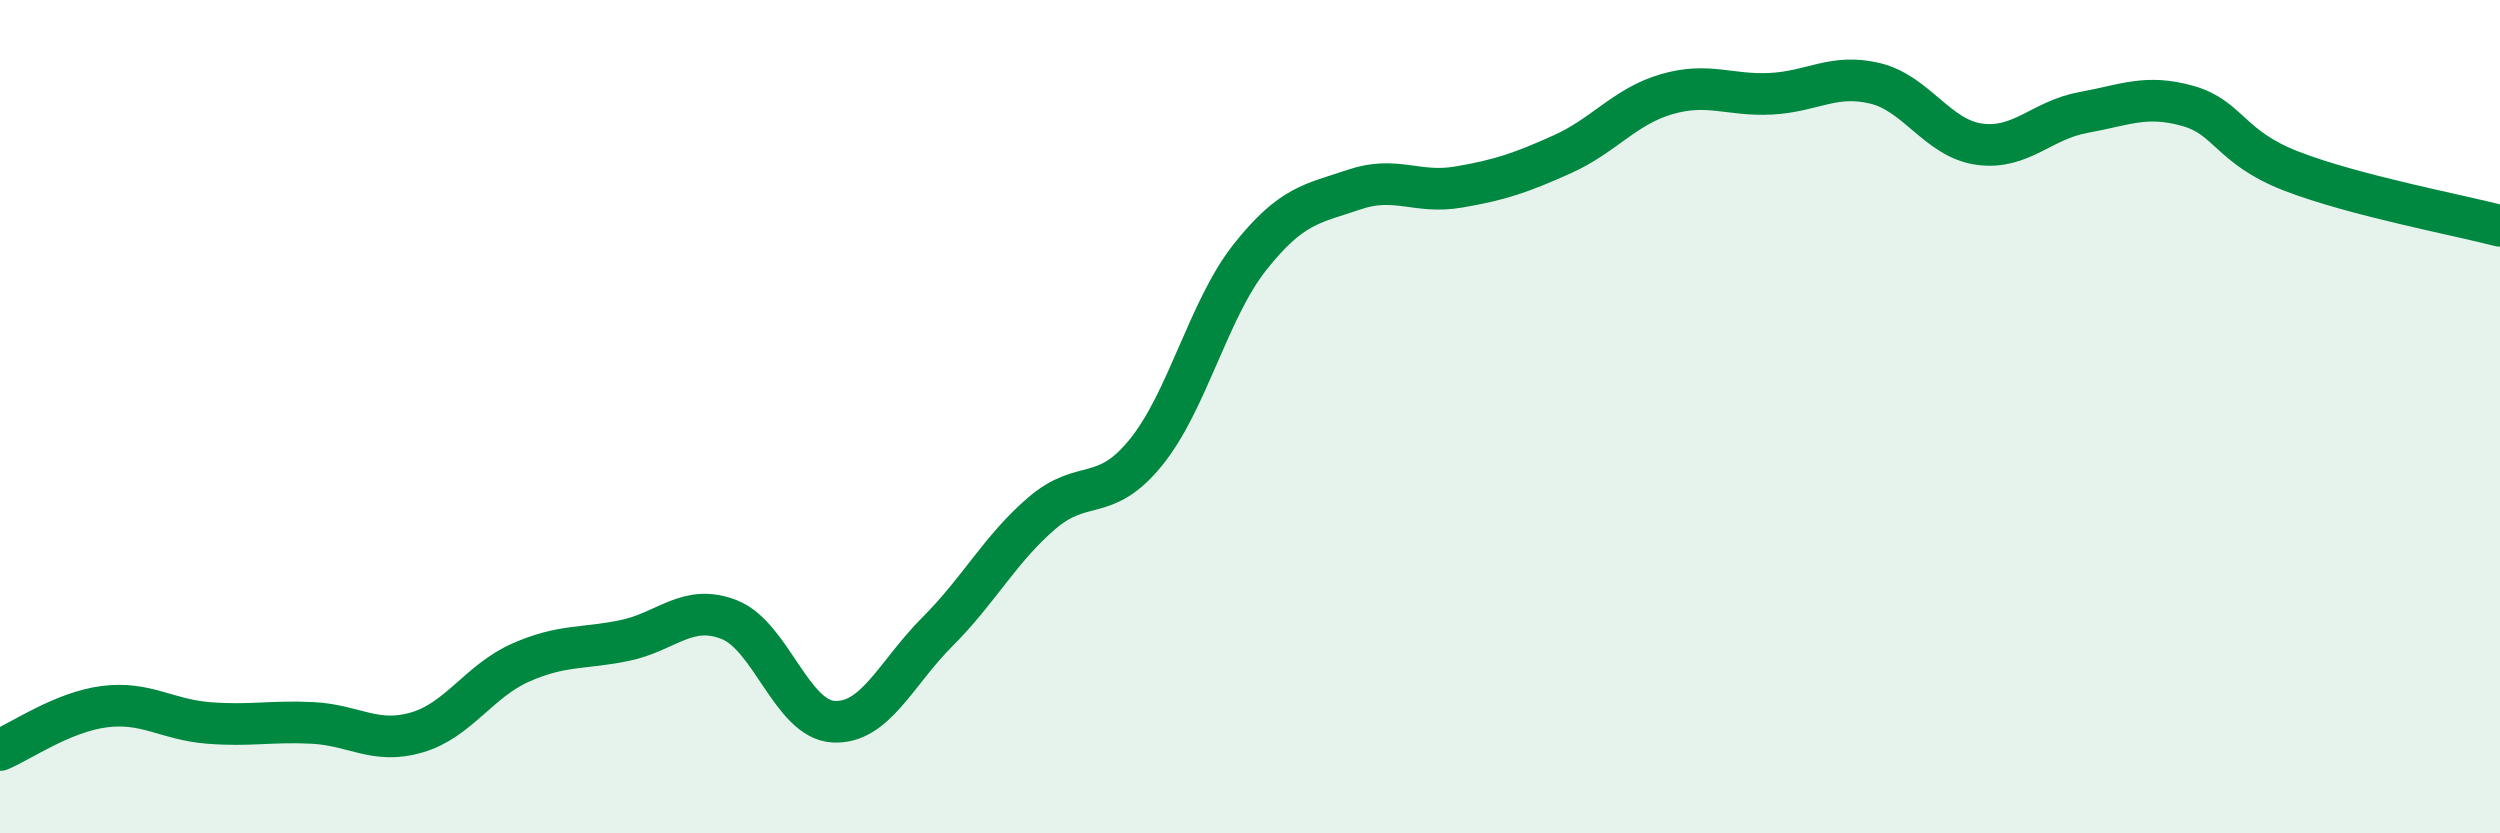
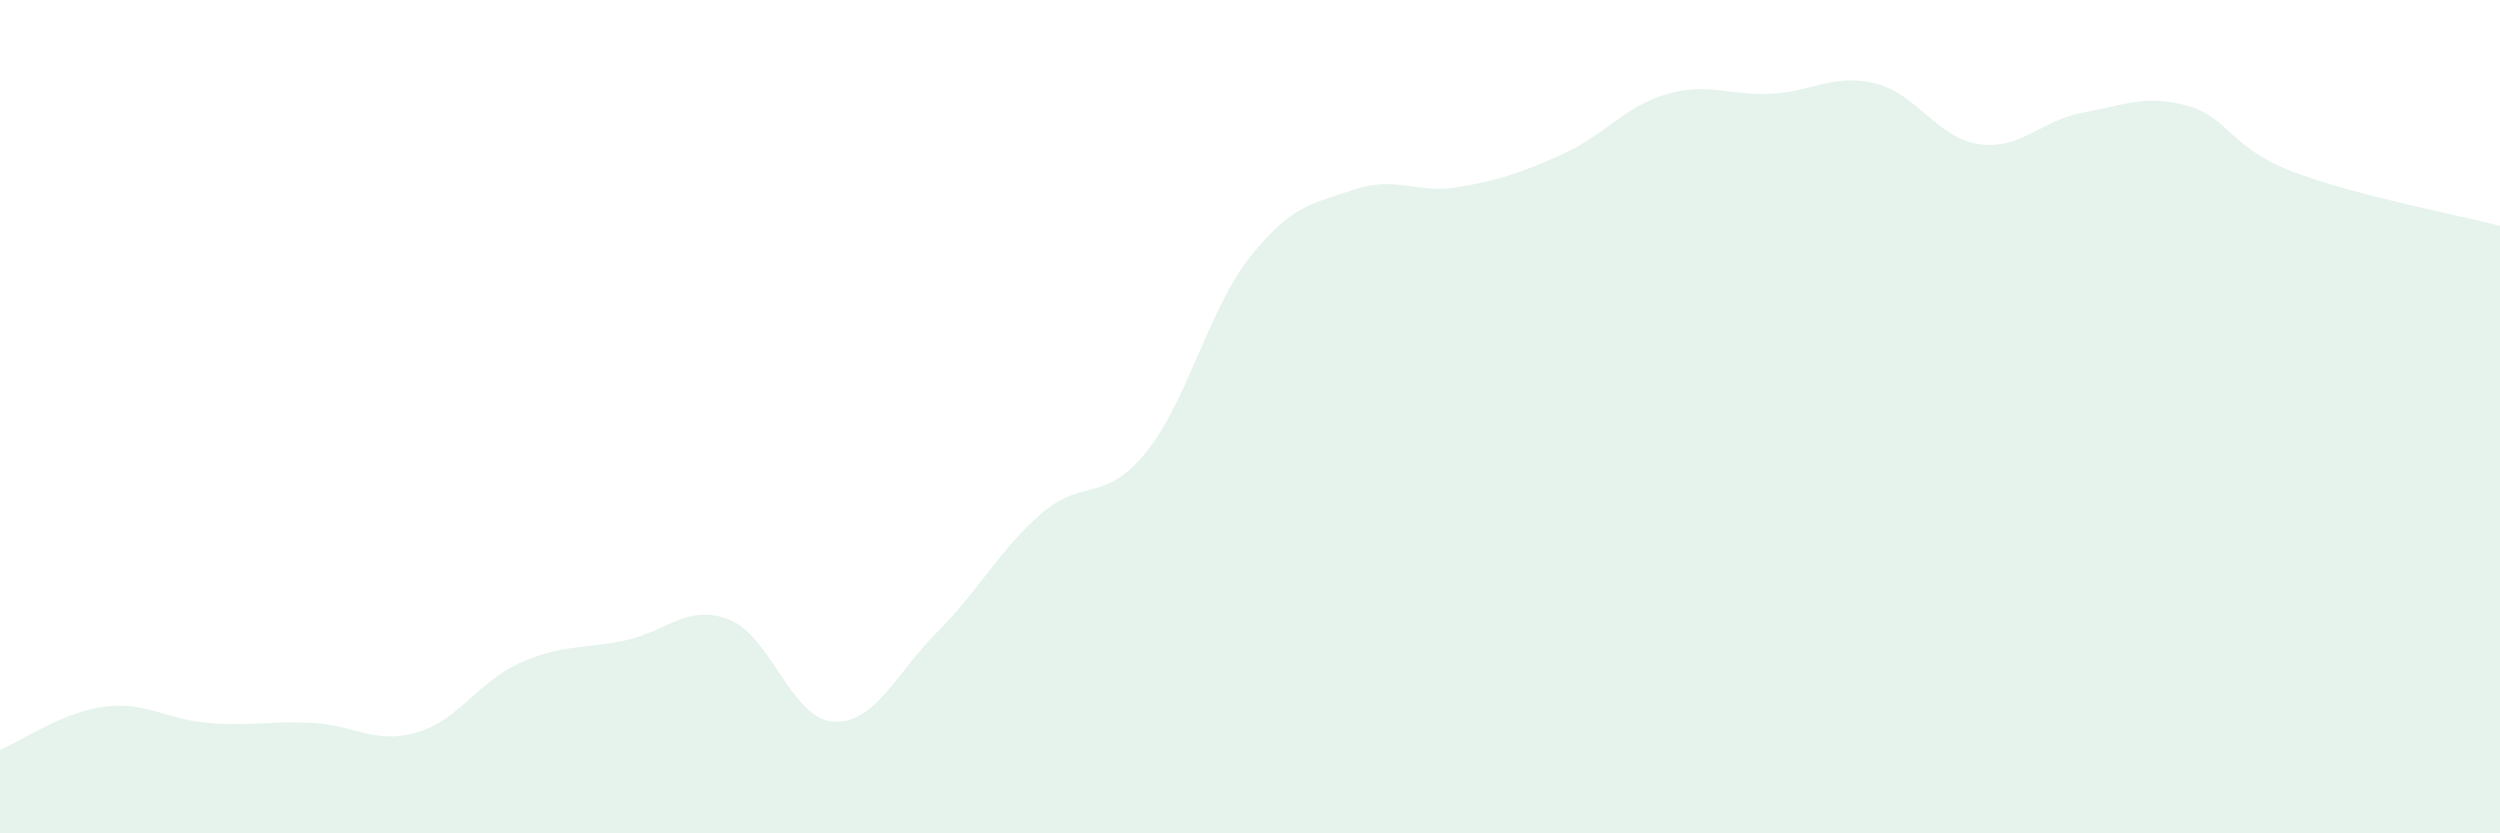
<svg xmlns="http://www.w3.org/2000/svg" width="60" height="20" viewBox="0 0 60 20">
  <path d="M 0,18 C 0.5,17.79 1.5,17.09 2.5,16.96 C 3.5,16.83 4,17.27 5,17.35 C 6,17.43 6.5,17.3 7.5,17.35 C 8.5,17.4 9,17.87 10,17.58 C 11,17.29 11.5,16.34 12.5,15.9 C 13.5,15.46 14,15.58 15,15.37 C 16,15.16 16.5,14.48 17.5,14.87 C 18.5,15.26 19,17.26 20,17.32 C 21,17.38 21.5,16.16 22.5,15.16 C 23.5,14.16 24,13.18 25,12.32 C 26,11.46 26.5,12.09 27.5,10.86 C 28.5,9.63 29,7.43 30,6.17 C 31,4.91 31.5,4.89 32.5,4.55 C 33.5,4.21 34,4.66 35,4.49 C 36,4.32 36.5,4.15 37.5,3.7 C 38.5,3.25 39,2.55 40,2.26 C 41,1.97 41.5,2.3 42.5,2.25 C 43.5,2.2 44,1.76 45,2 C 46,2.24 46.5,3.32 47.5,3.46 C 48.5,3.6 49,2.88 50,2.7 C 51,2.52 51.5,2.26 52.5,2.54 C 53.5,2.82 53.5,3.53 55,4.11 C 56.5,4.69 59,5.16 60,5.42L60 20L0 20Z" fill="#008740" opacity="0.1" stroke-linecap="round" stroke-linejoin="round" />
-   <path d="M 0,18 C 0.5,17.79 1.5,17.09 2.5,16.96 C 3.5,16.83 4,17.27 5,17.35 C 6,17.43 6.5,17.3 7.5,17.35 C 8.5,17.4 9,17.87 10,17.58 C 11,17.29 11.5,16.34 12.5,15.9 C 13.5,15.46 14,15.58 15,15.37 C 16,15.16 16.5,14.48 17.5,14.87 C 18.5,15.26 19,17.26 20,17.32 C 21,17.38 21.5,16.16 22.5,15.16 C 23.5,14.16 24,13.18 25,12.32 C 26,11.46 26.5,12.09 27.5,10.86 C 28.5,9.63 29,7.43 30,6.17 C 31,4.91 31.5,4.89 32.5,4.55 C 33.5,4.21 34,4.66 35,4.49 C 36,4.32 36.5,4.15 37.5,3.7 C 38.5,3.25 39,2.55 40,2.26 C 41,1.97 41.5,2.3 42.5,2.25 C 43.5,2.2 44,1.76 45,2 C 46,2.24 46.5,3.32 47.5,3.46 C 48.5,3.6 49,2.88 50,2.7 C 51,2.52 51.5,2.26 52.5,2.54 C 53.5,2.82 53.5,3.53 55,4.11 C 56.5,4.69 59,5.16 60,5.42" stroke="#008740" stroke-width="1" fill="none" stroke-linecap="round" stroke-linejoin="round" />
</svg>